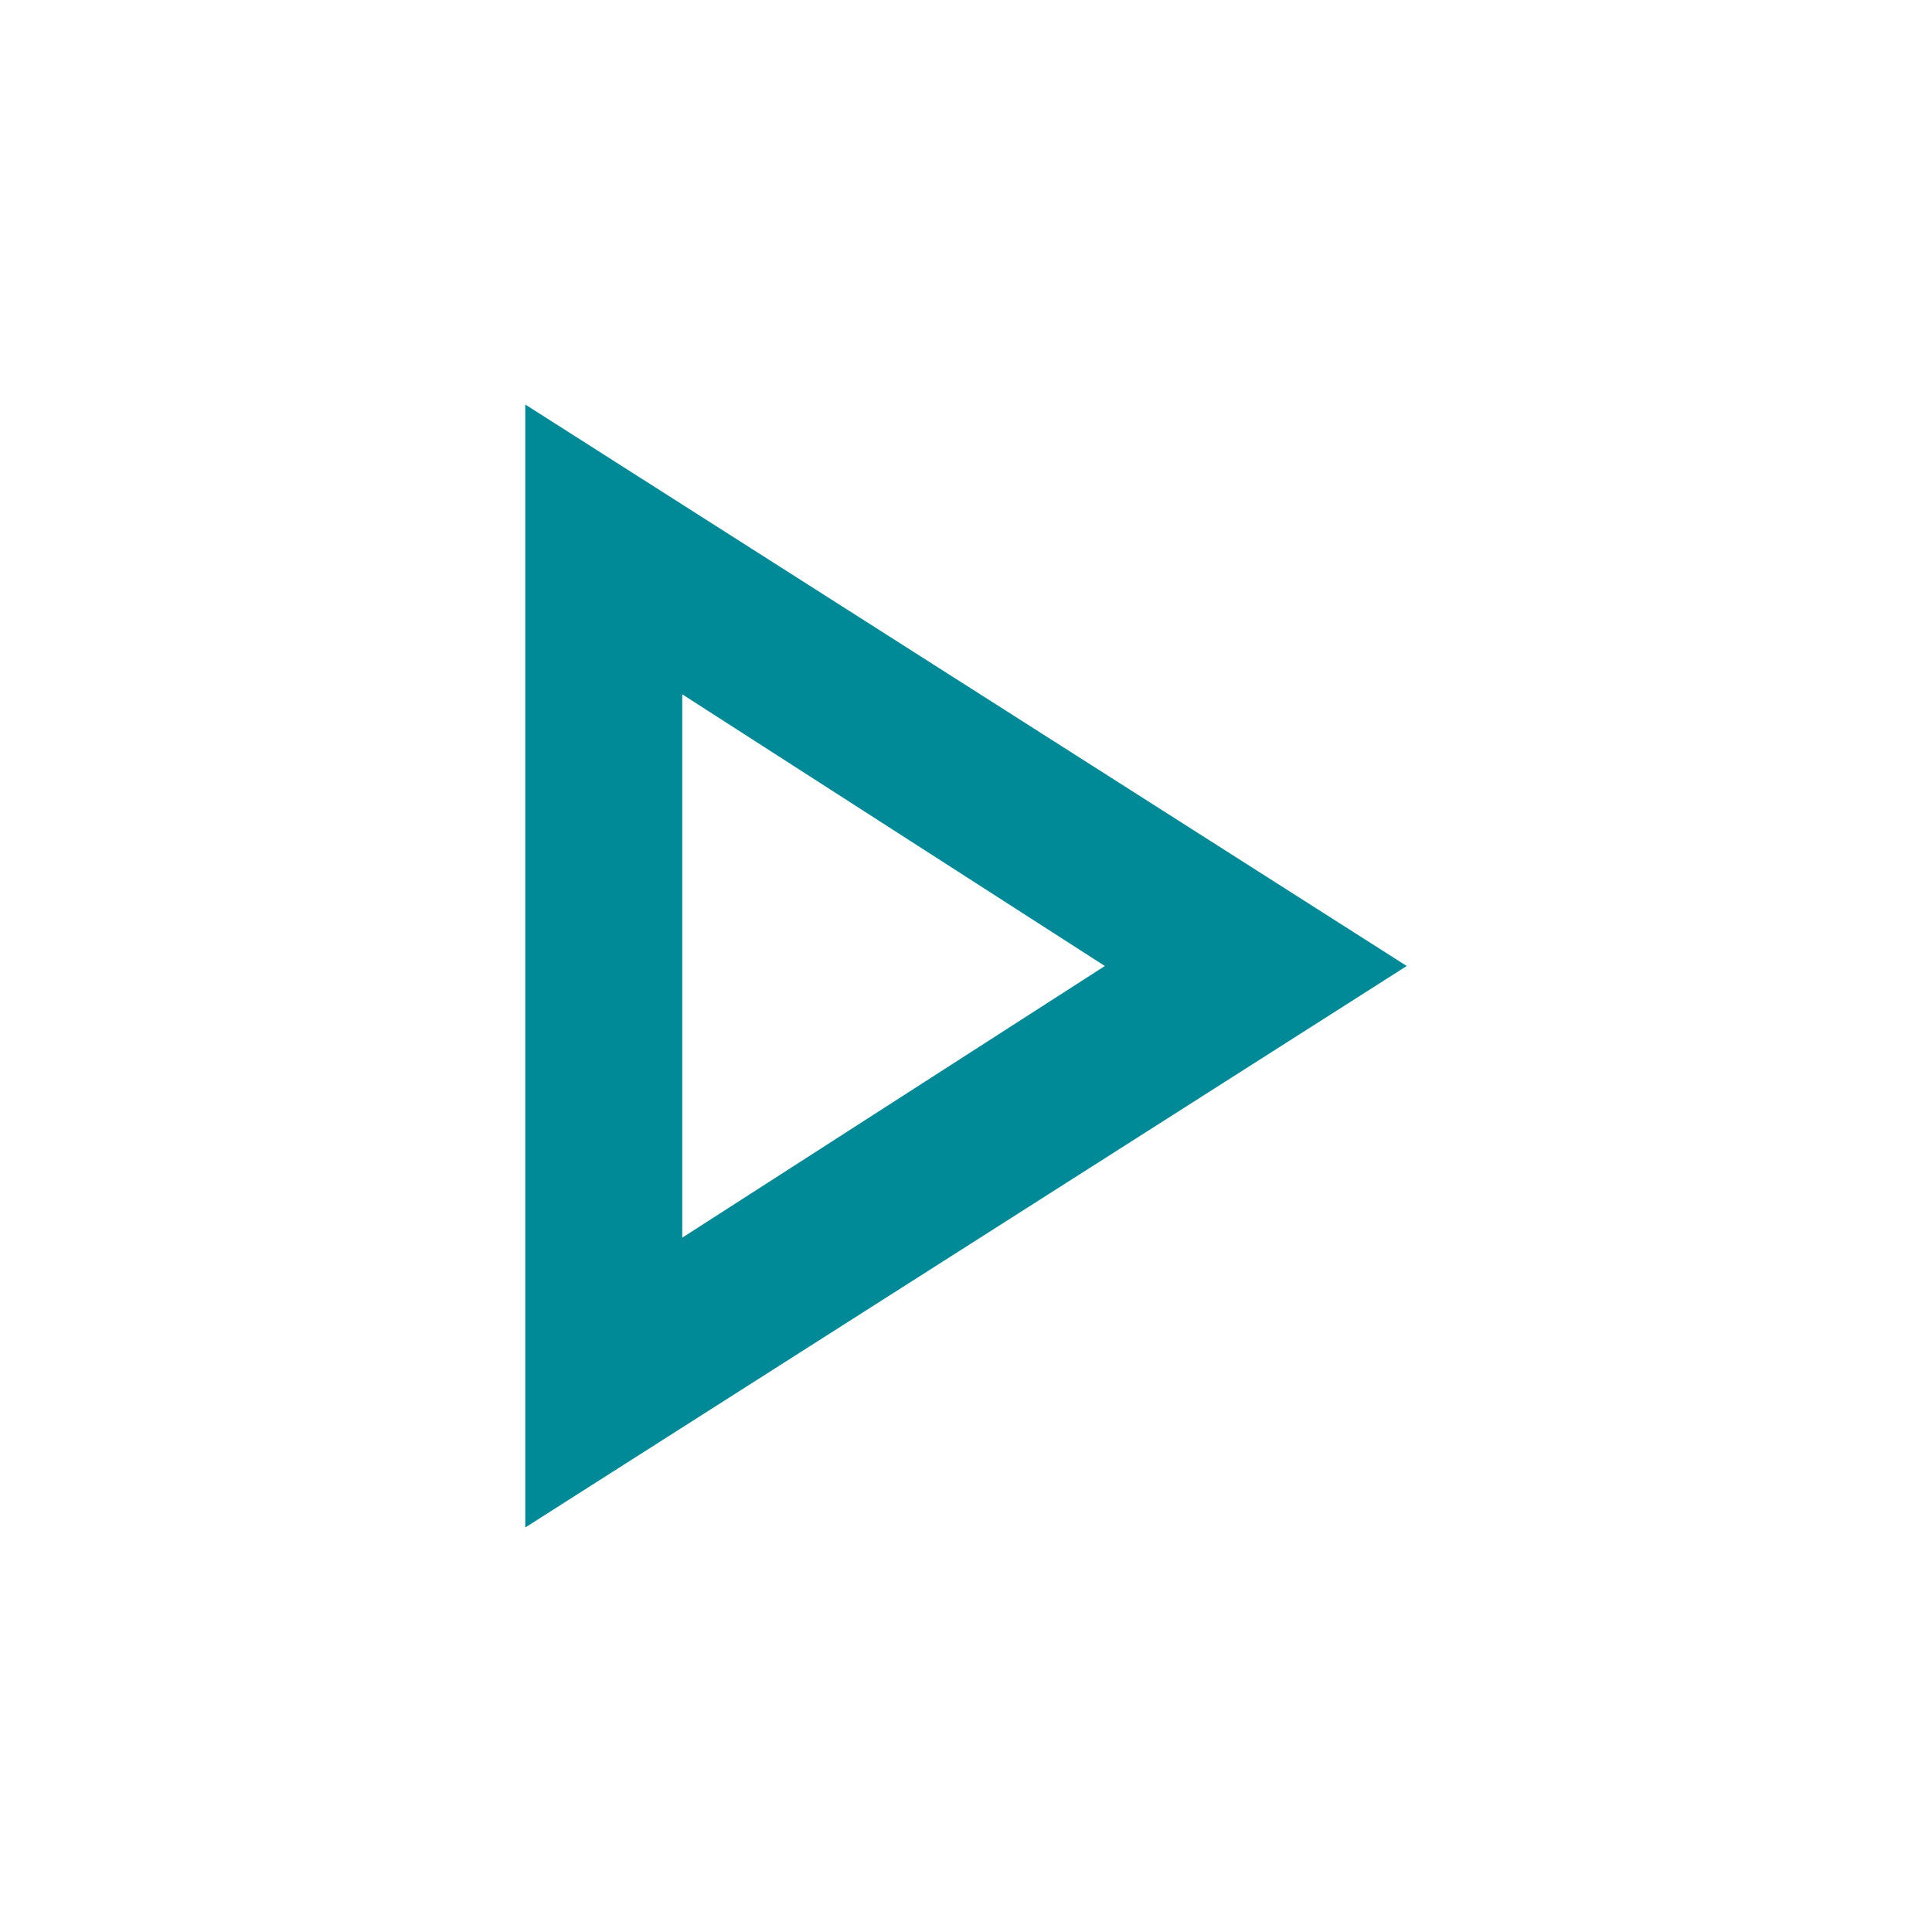
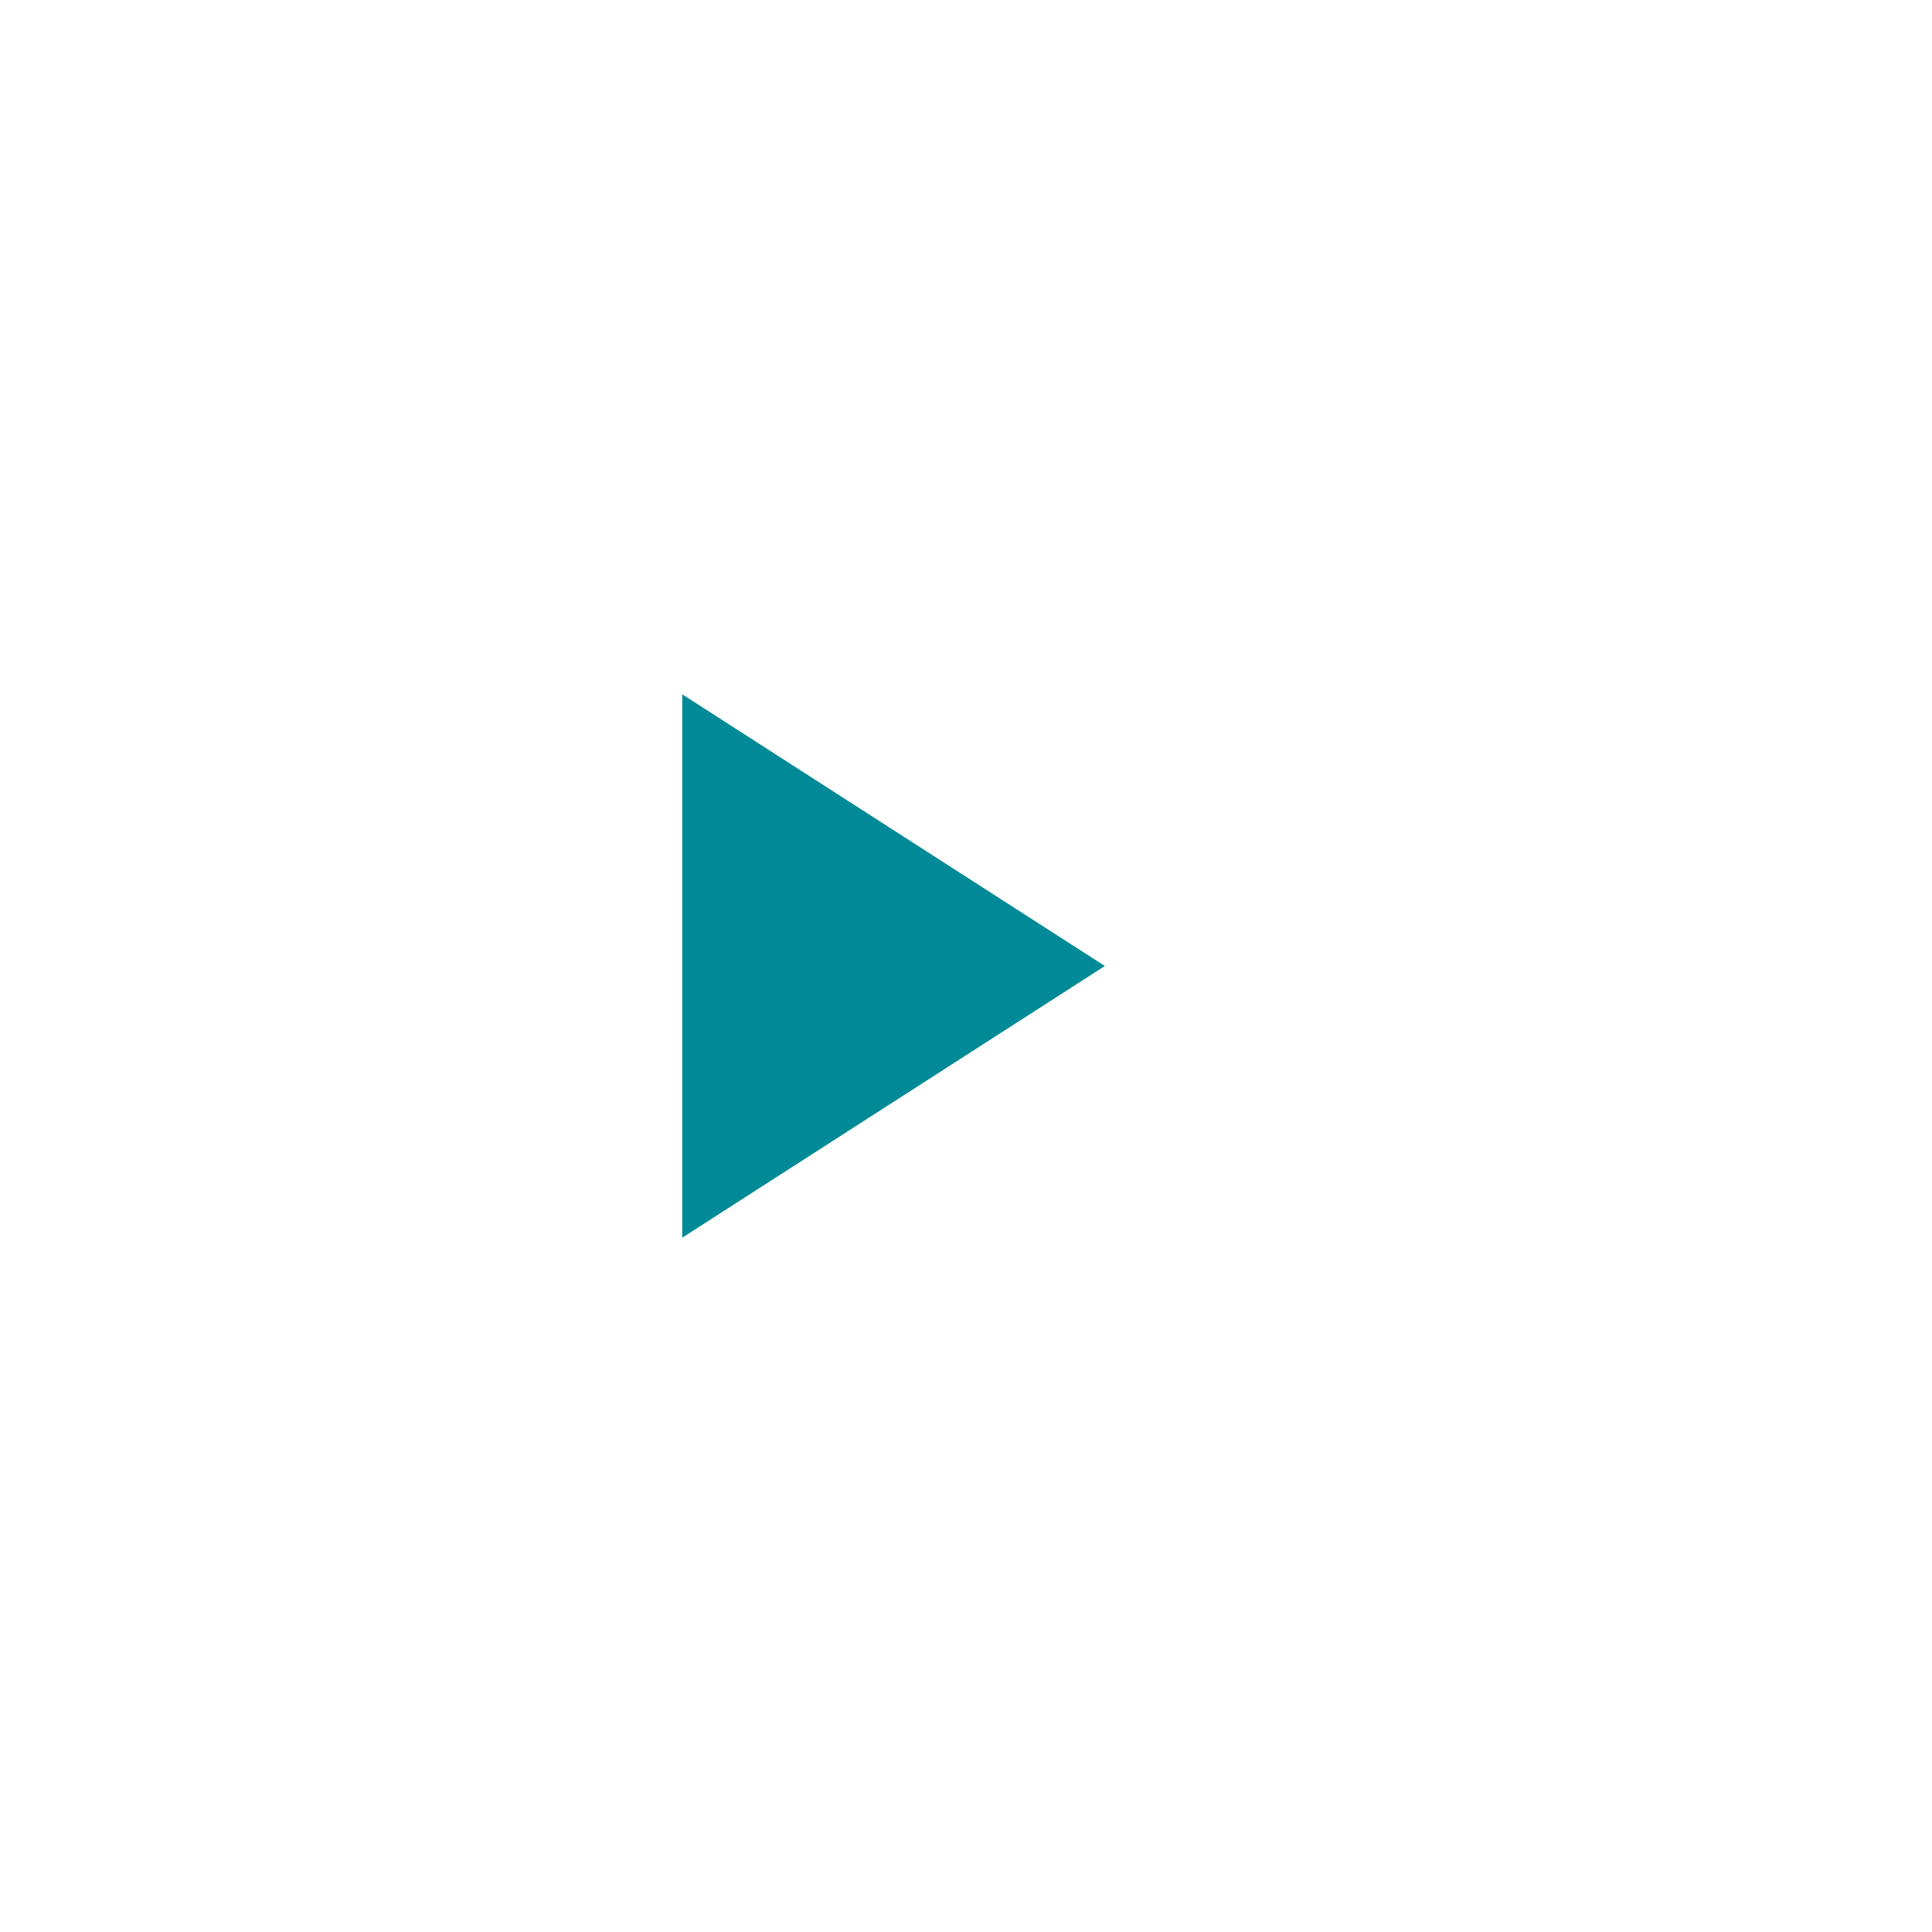
<svg xmlns="http://www.w3.org/2000/svg" version="1.1" id="Laag_1" x="0px" y="0px" viewBox="0 0 32 32" style="enable-background:new 0 0 32 32;" xml:space="preserve">
  <style type="text/css">
	.st0{fill:#008996;}
</style>
  <g>
-     <path id="Path_570" class="st0" d="M11.3,20.5l7-4.5l-7-4.5V20.5 M8.7,25.3V6.7L23.3,16L8.7,25.3z" />
+     <path id="Path_570" class="st0" d="M11.3,20.5l7-4.5l-7-4.5V20.5 M8.7,25.3V6.7L8.7,25.3z" />
  </g>
</svg>